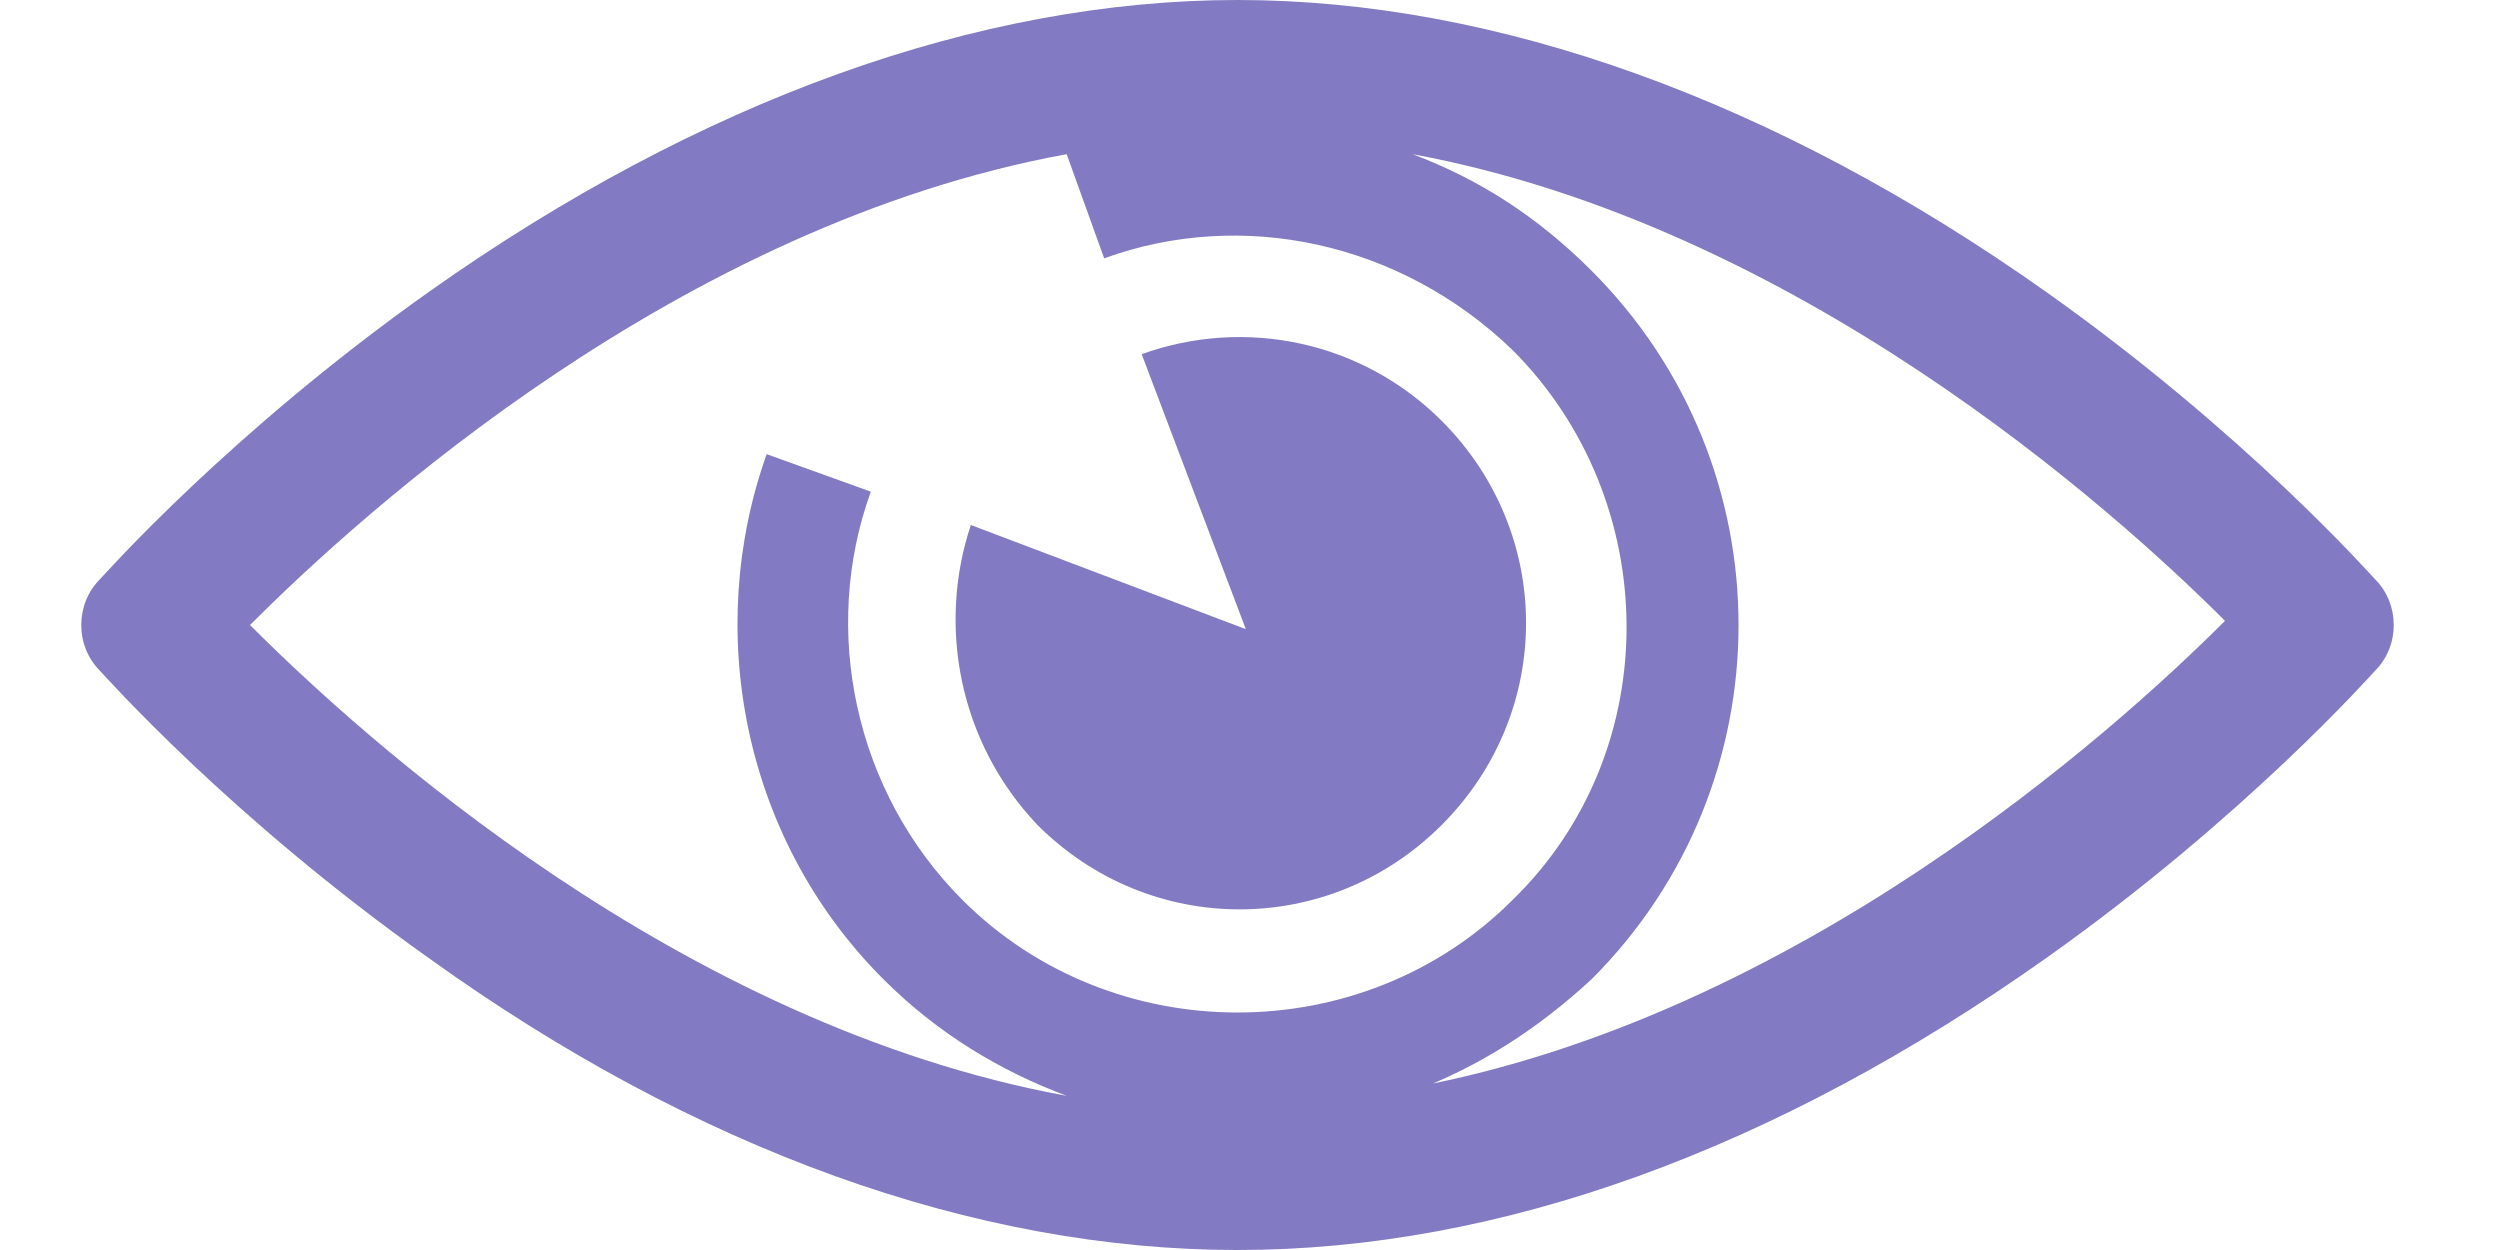
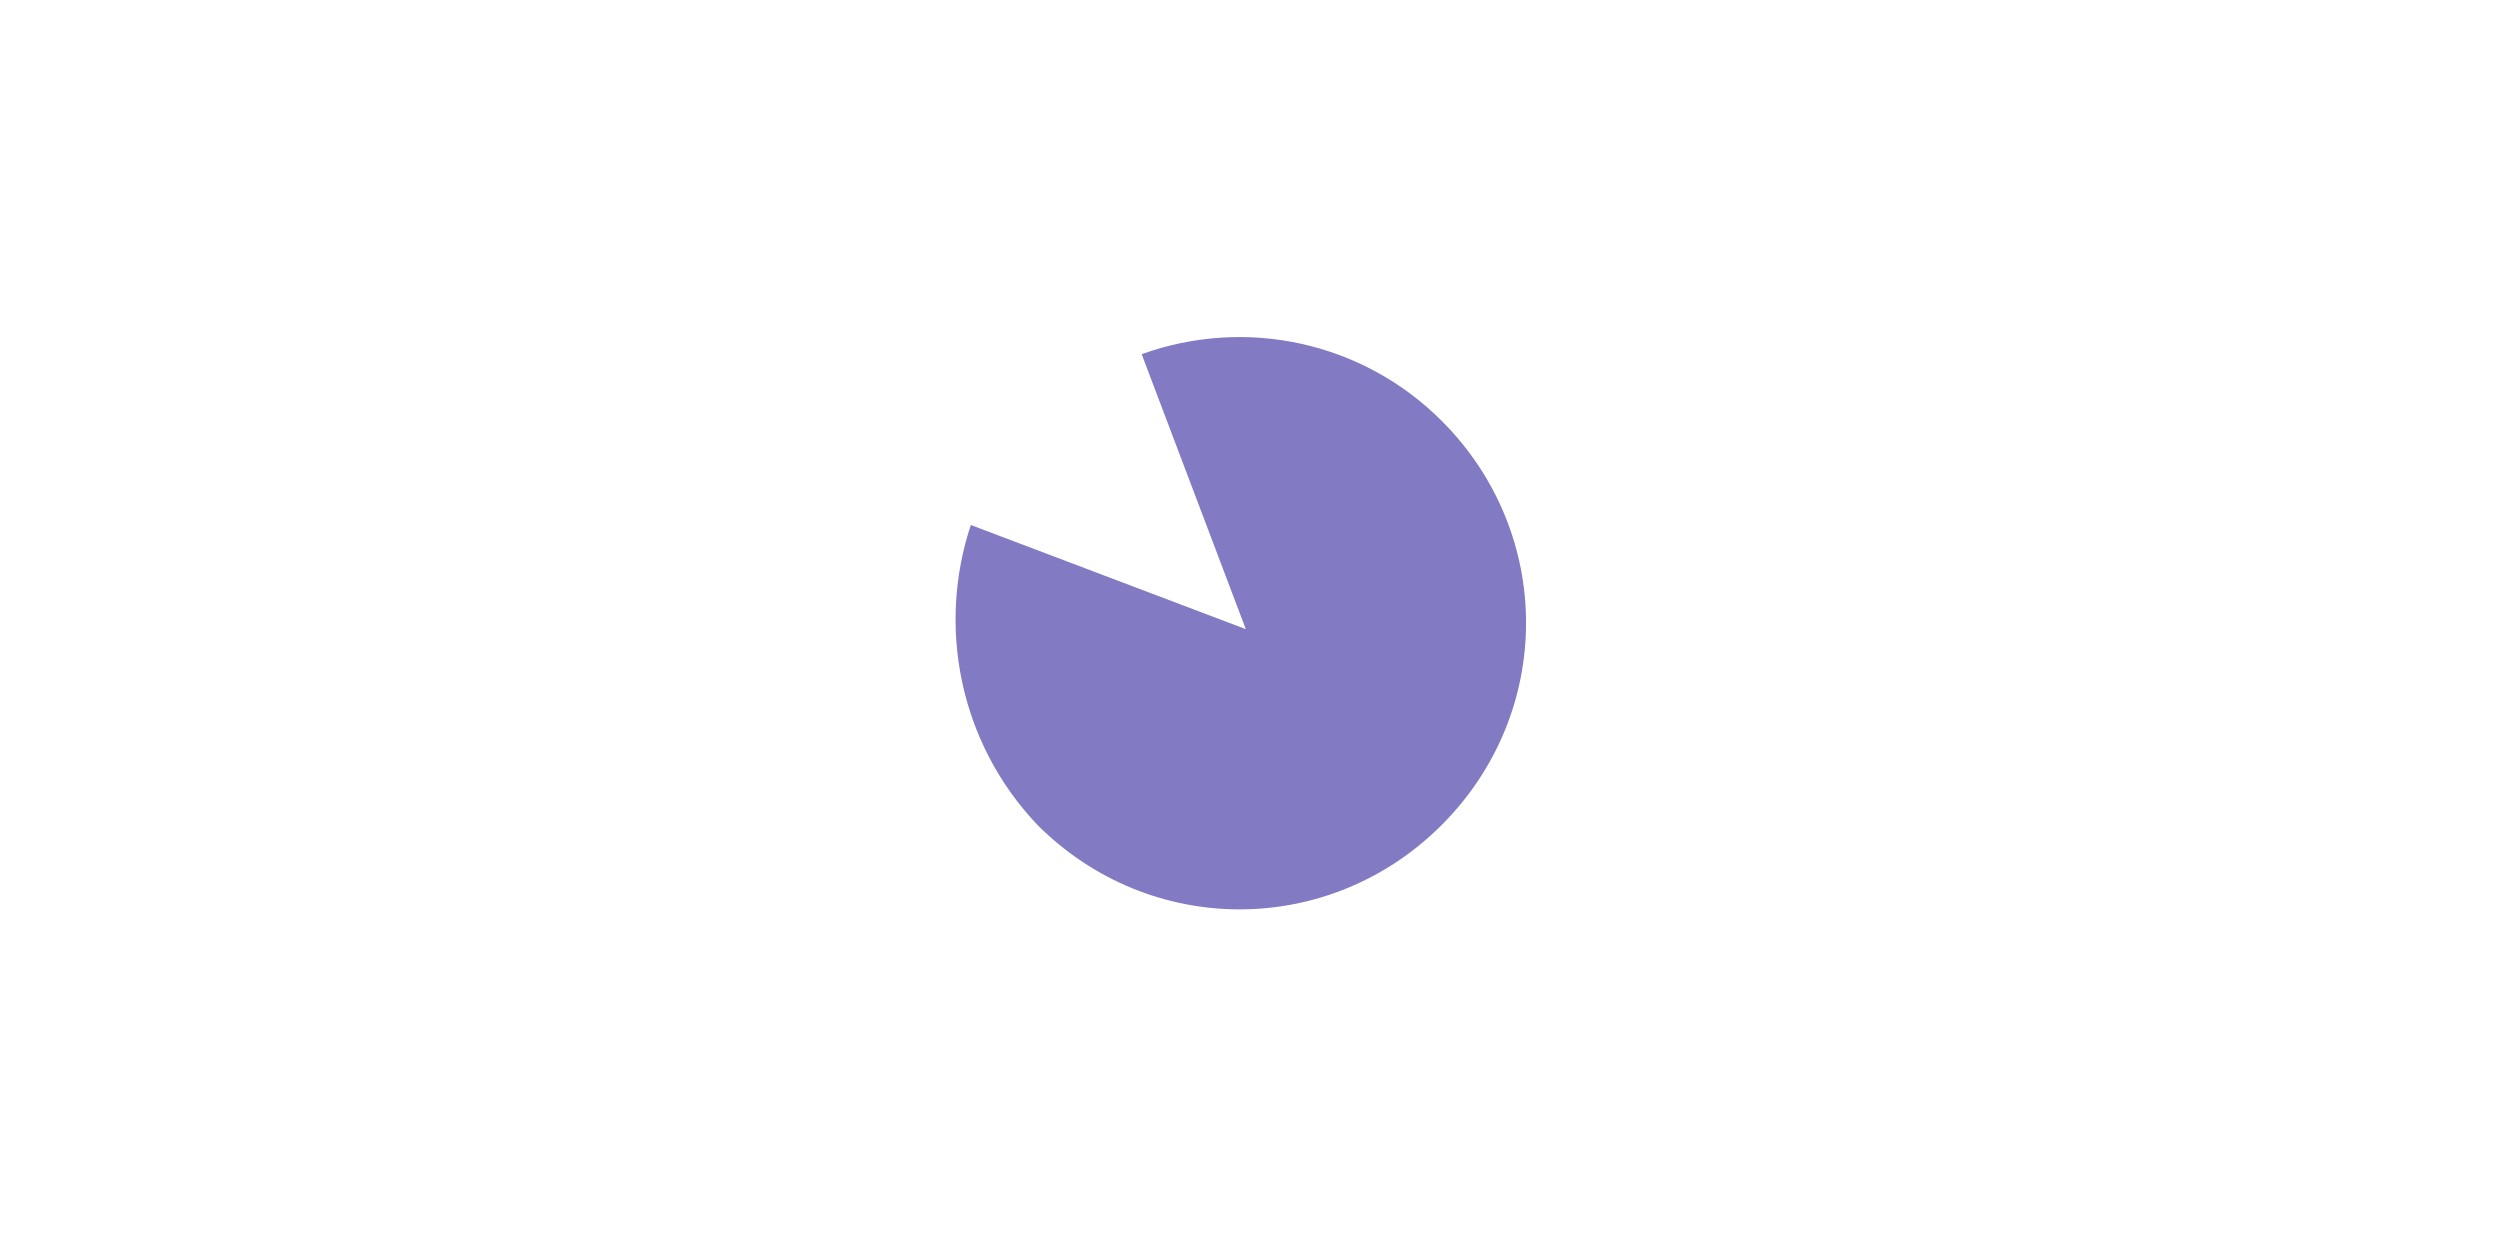
<svg xmlns="http://www.w3.org/2000/svg" id="Layer_1" version="1.1" viewBox="0 0 60 30">
  <defs>
    <style>
      .st0 {
        fill: #827ac2;
      }
    </style>
  </defs>
  <path class="st0" d="M27.4,8.5l2.5,6.6-6.6-2.5c-.8,2.4-.3,5.2,1.6,7.2,2.7,2.7,7,2.7,9.7,0,2.7-2.7,2.7-7,0-9.7-1.9-1.9-4.7-2.5-7.2-1.6Z" />
-   <path class="st0" d="M57,13.9c-.1-.1-3.1-3.5-7.9-6.9C42.6,2.4,35.9,0,29.7,0s-12.9,2.4-19.4,7c-4.8,3.4-7.8,6.8-7.9,6.9-.6.6-.6,1.6,0,2.2.1.1,3.1,3.5,7.9,6.9,6.4,4.6,13.1,7,19.4,7s12.9-2.4,19.4-7c4.8-3.4,7.8-6.8,7.9-6.9.6-.6.6-1.6,0-2.2h0ZM6,15c2.7-2.7,10.3-9.6,19.6-11.3l.9,2.5c3.3-1.2,7.1-.4,9.8,2.2,3.6,3.6,3.7,9.6,0,13.2-3.6,3.6-9.6,3.6-13.2,0-2.6-2.6-3.4-6.5-2.2-9.8l-2.5-.9c-1.5,4.2-.6,9.2,2.8,12.6,1.3,1.3,2.8,2.2,4.4,2.8-9.3-1.7-16.9-8.6-19.6-11.3h0ZM33.9,26.2c1.6-.6,3-1.5,4.3-2.7,4.7-4.7,4.7-12.3,0-17-1.3-1.3-2.7-2.2-4.3-2.8,9.2,1.7,16.8,8.5,19.5,11.2-2.7,2.7-10.3,9.5-19.5,11.2Z" />
</svg>